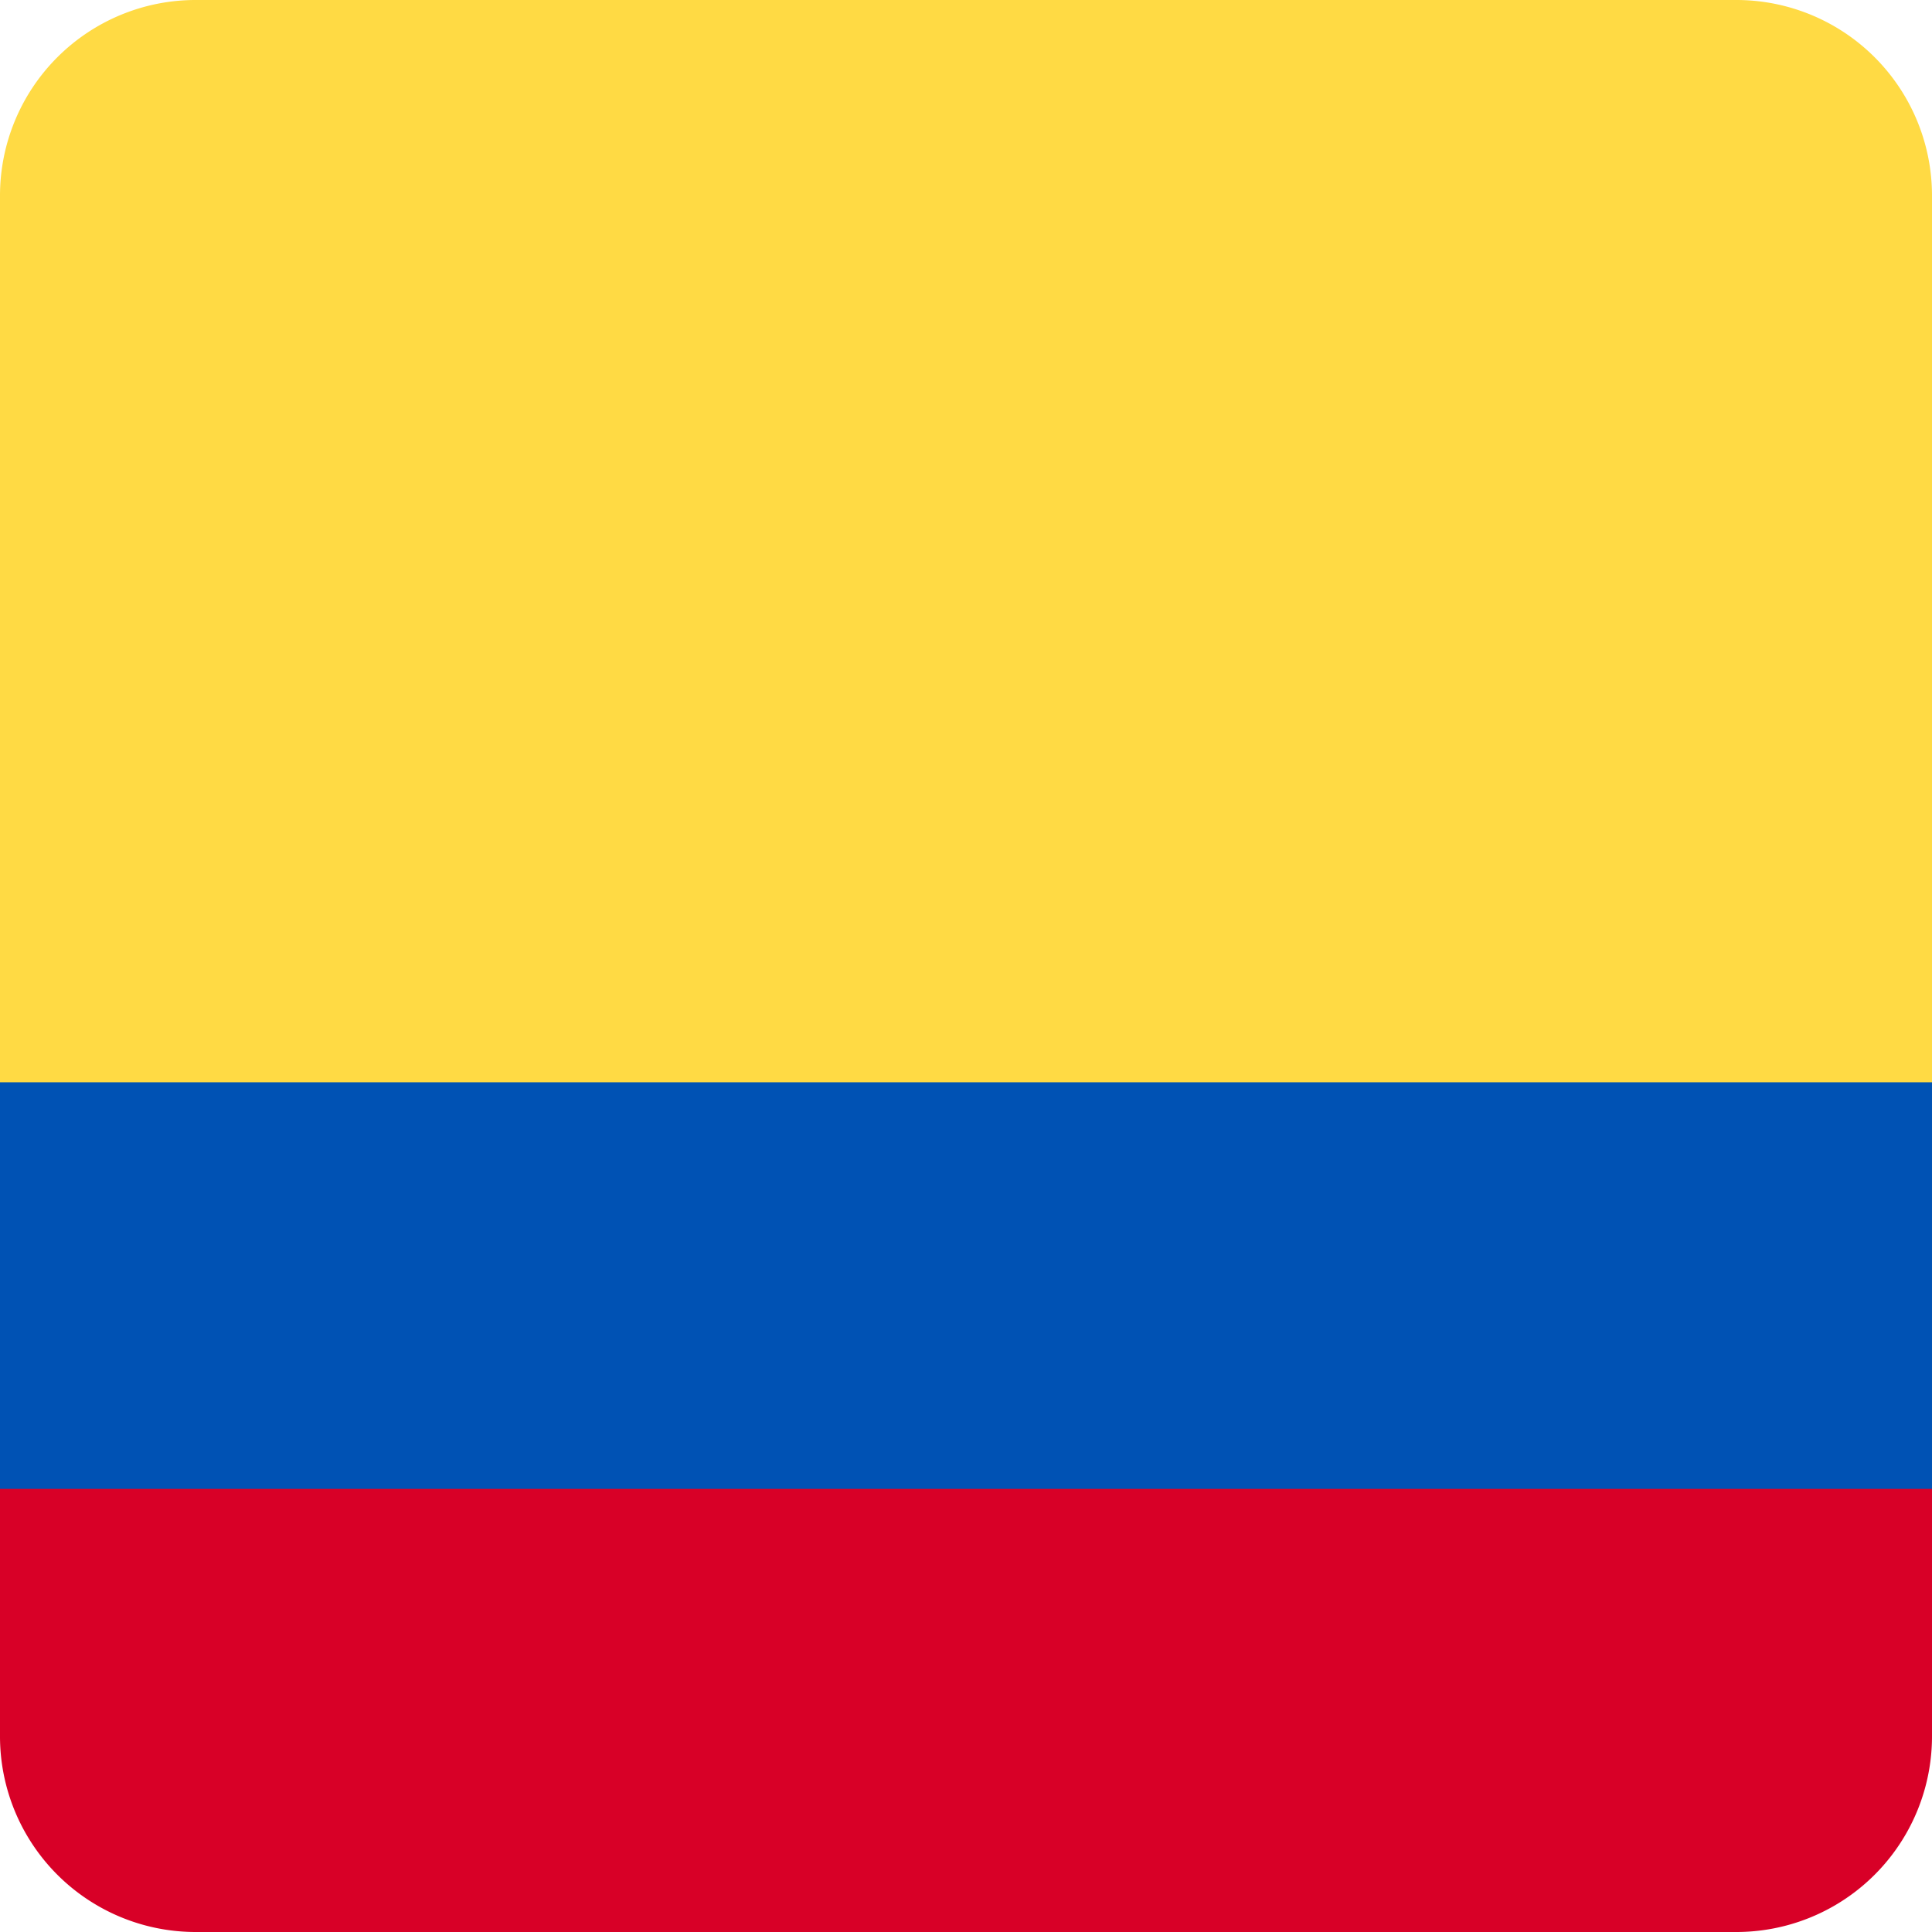
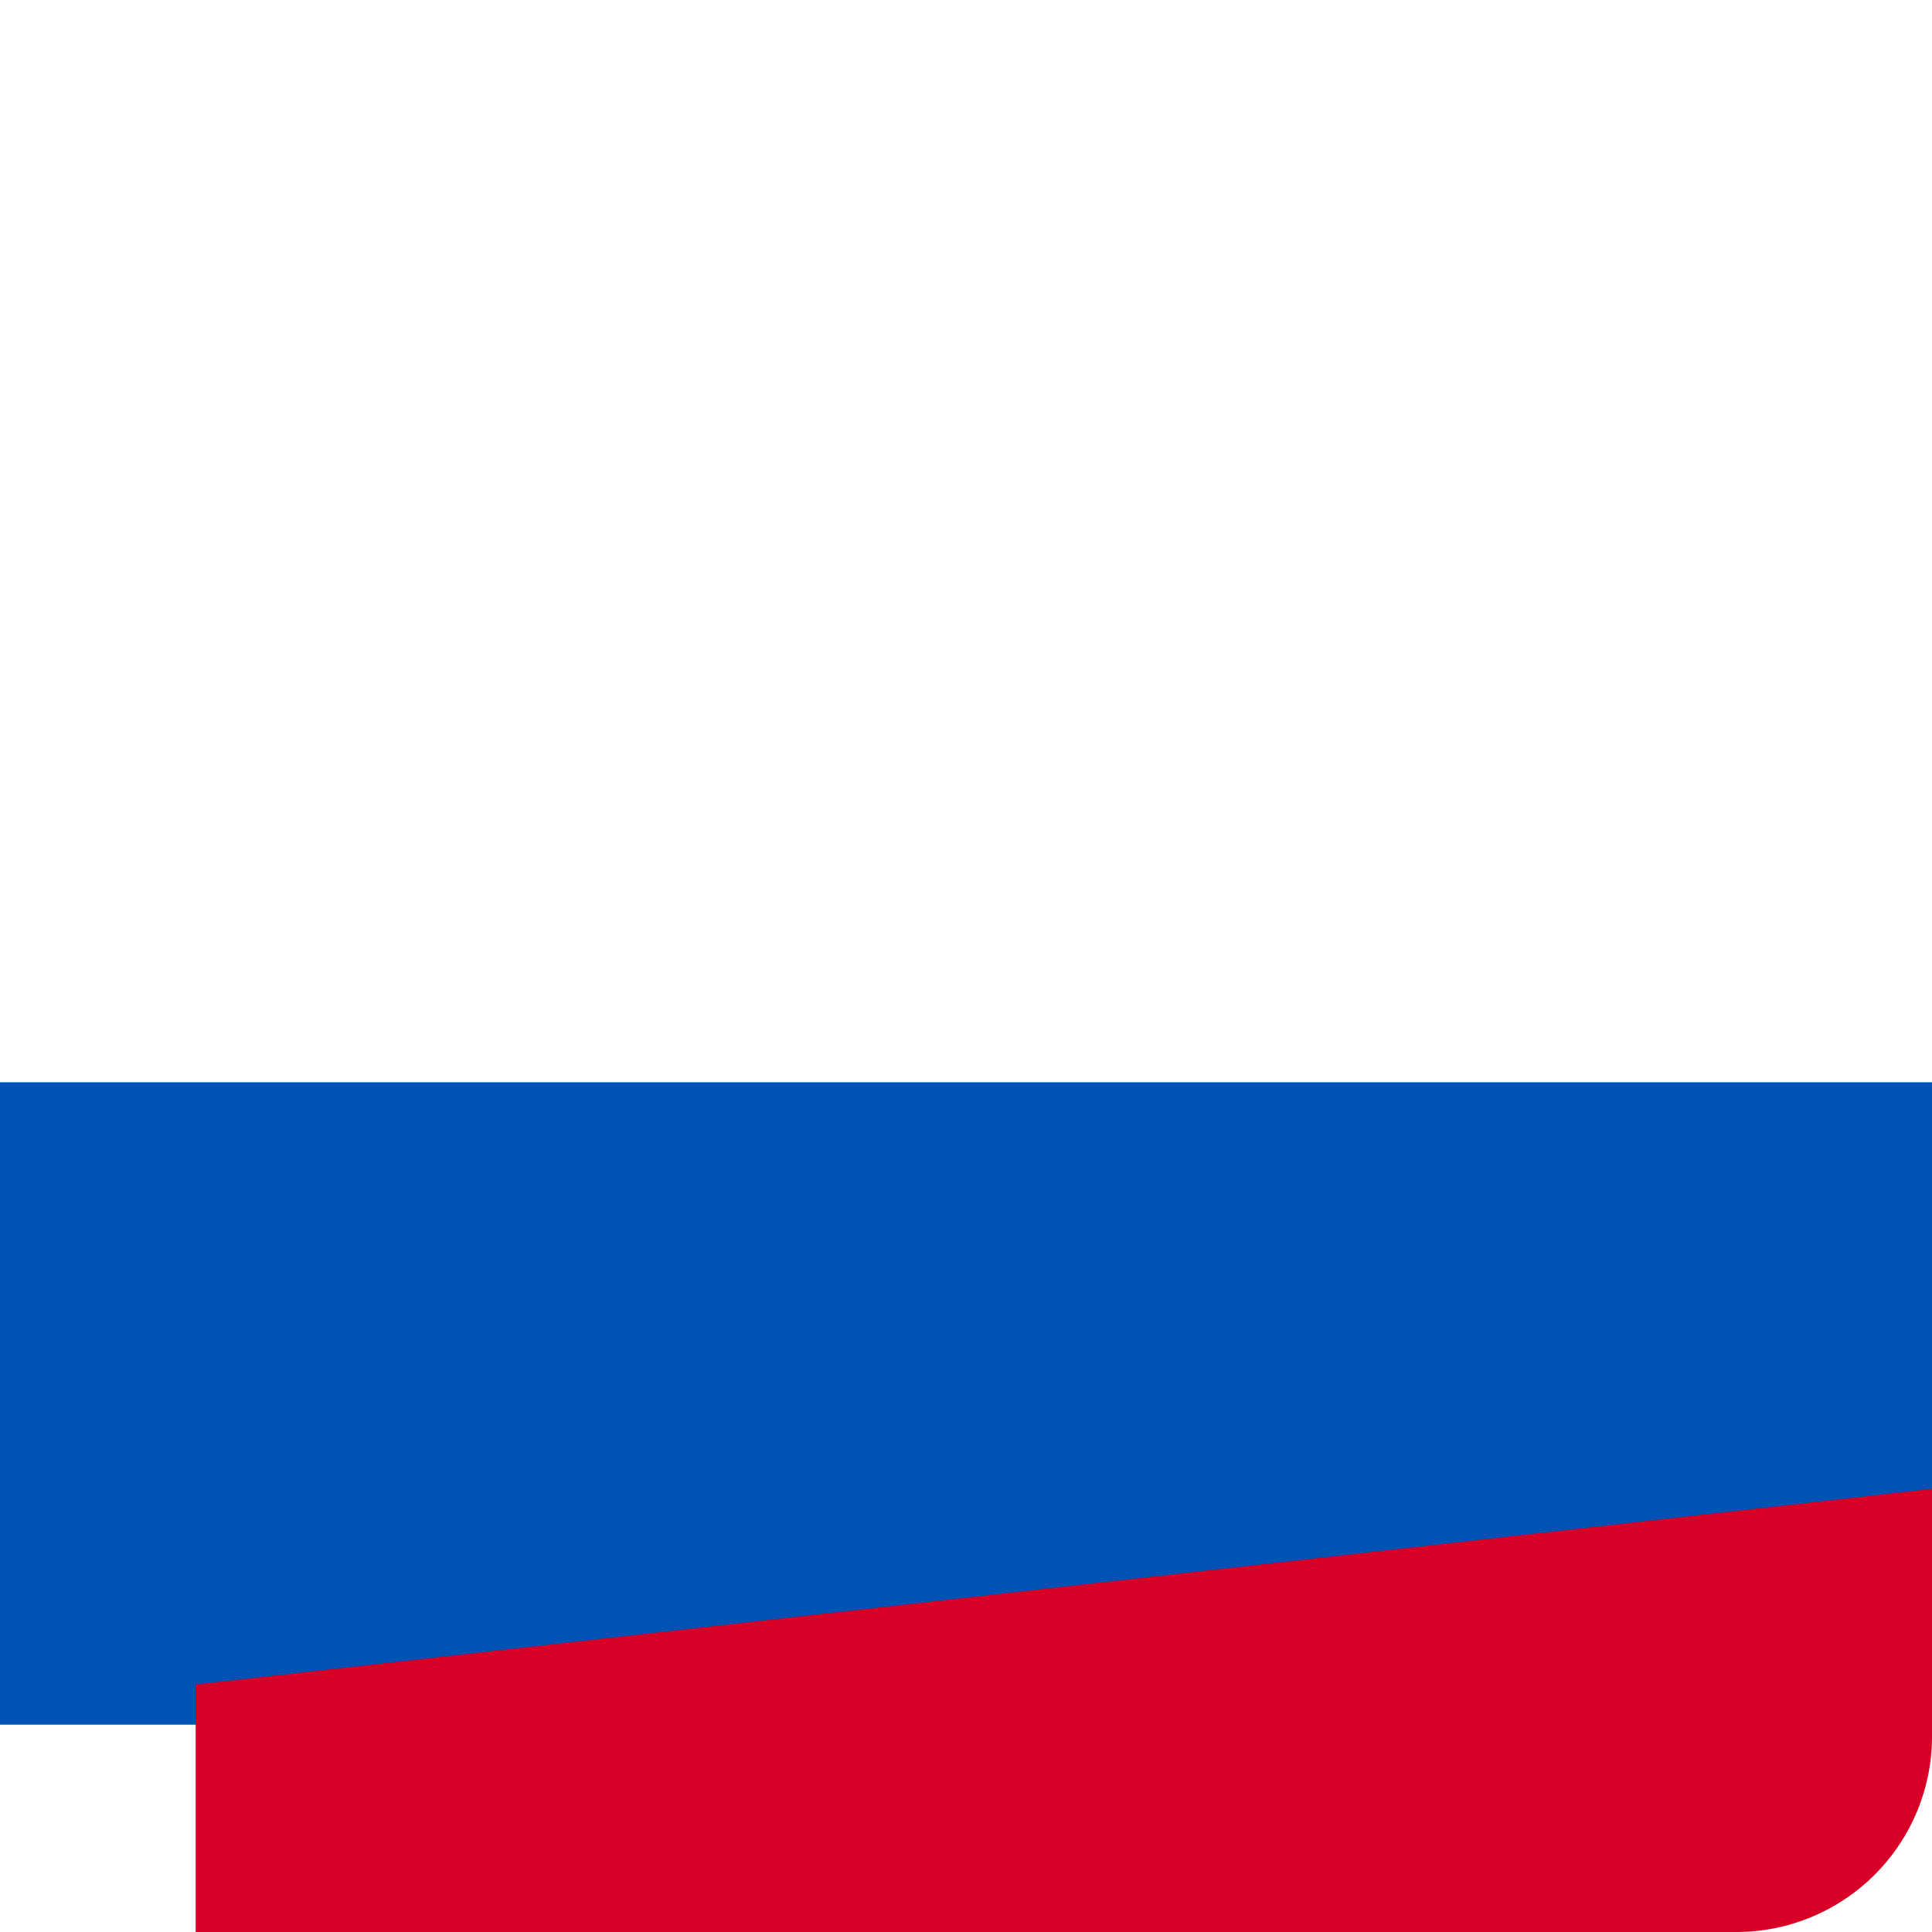
<svg xmlns="http://www.w3.org/2000/svg" width="512" height="512" fill="none">
-   <path fill="#FFDA44" d="M512 287.2V51.85A51.85 51.85 0 0 0 460.15 0H51.85A51.85 51.85 0 0 0 0 51.85V287.2z" />
  <path fill="#0052B4" d="M0 457.06V286.81h512v170.25z" />
-   <path fill="#D80027" d="M512 394.57v65.58A51.85 51.85 0 0 1 460.15 512H51.85A51.85 51.85 0 0 1 0 460.15v-65.58z" />
+   <path fill="#D80027" d="M512 394.57v65.58A51.85 51.85 0 0 1 460.15 512H51.85v-65.58z" />
</svg>